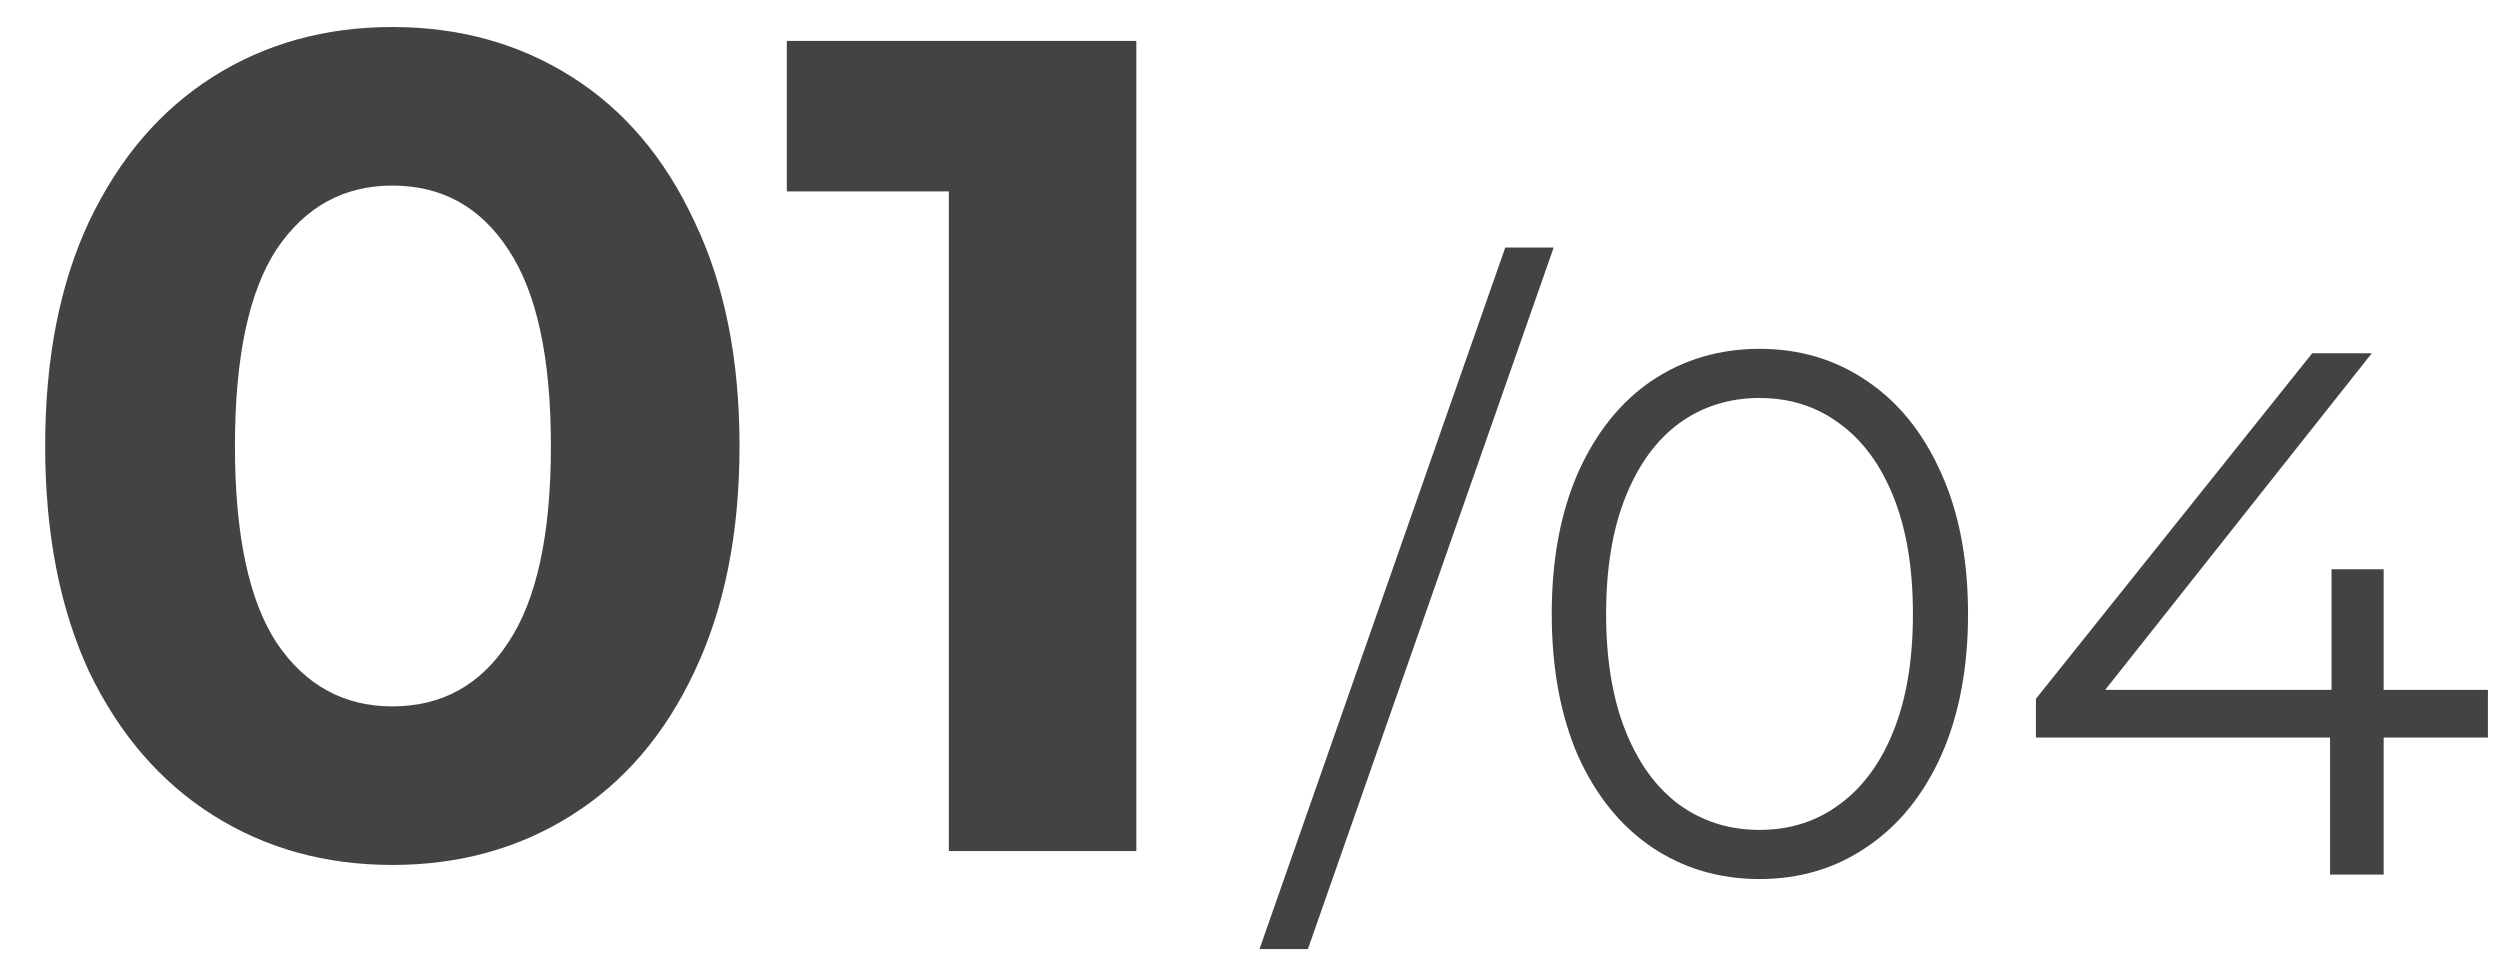
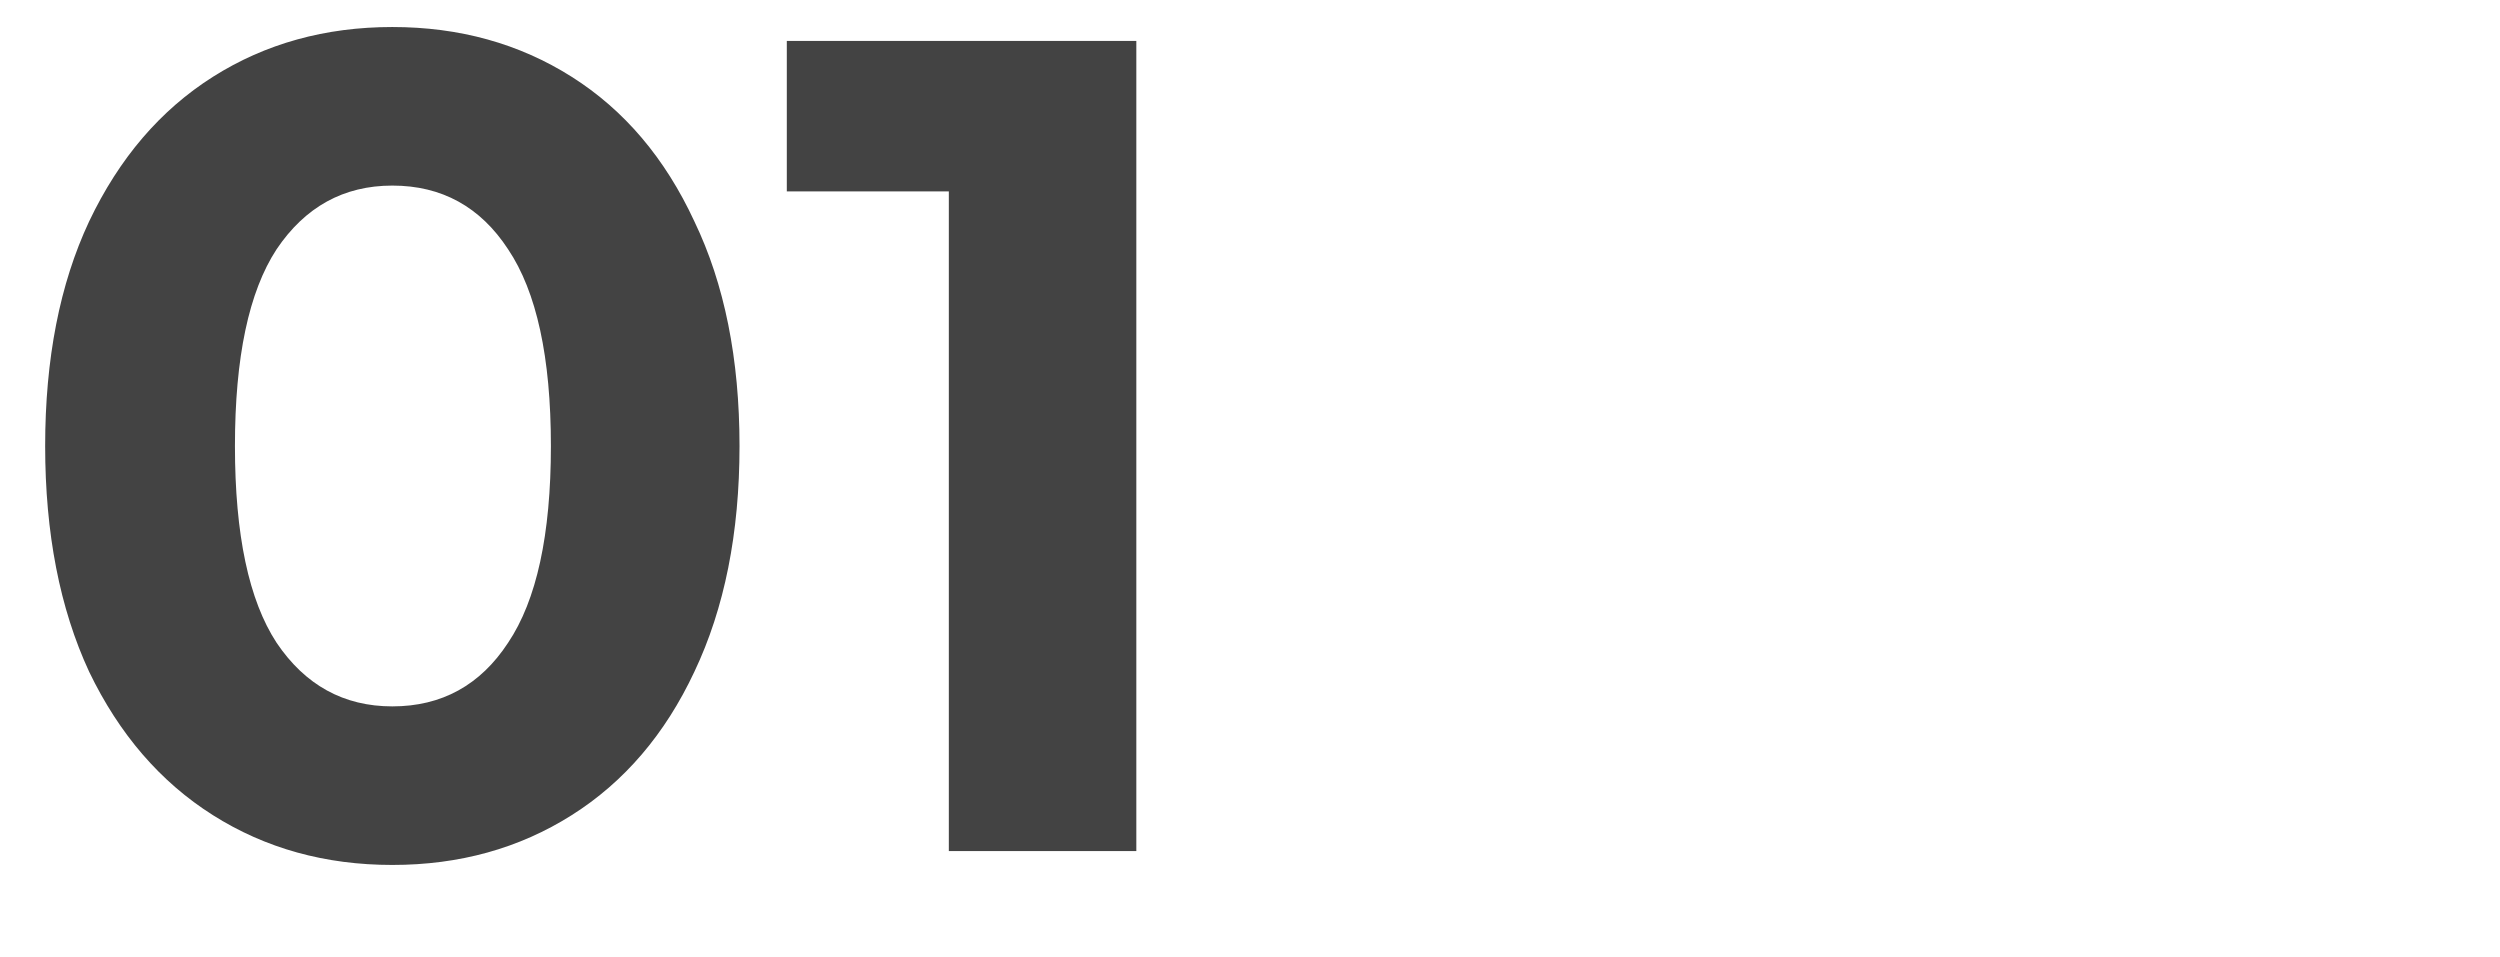
<svg xmlns="http://www.w3.org/2000/svg" width="47" height="18" viewBox="0 0 47 18" fill="none">
  <path d="M7.376 16.261C6.114 16.261 4.99 15.949 4.003 15.325C3.017 14.702 2.241 13.803 1.675 12.627C1.124 11.438 0.849 10.024 0.849 8.385C0.849 6.746 1.124 5.339 1.675 4.164C2.241 2.974 3.017 2.068 4.003 1.444C4.99 0.82 6.114 0.508 7.376 0.508C8.638 0.508 9.762 0.82 10.748 1.444C11.735 2.068 12.504 2.974 13.055 4.164C13.62 5.339 13.903 6.746 13.903 8.385C13.903 10.024 13.62 11.438 13.055 12.627C12.504 13.803 11.735 14.702 10.748 15.325C9.762 15.949 8.638 16.261 7.376 16.261ZM7.376 13.28C8.304 13.28 9.03 12.881 9.552 12.084C10.088 11.286 10.357 10.053 10.357 8.385C10.357 6.717 10.088 5.484 9.552 4.686C9.03 3.888 8.304 3.489 7.376 3.489C6.462 3.489 5.737 3.888 5.2 4.686C4.678 5.484 4.417 6.717 4.417 8.385C4.417 10.053 4.678 11.286 5.2 12.084C5.737 12.881 6.462 13.28 7.376 13.28ZM21.363 0.769V16H17.838V3.598H14.792V0.769H21.363Z" fill="#434343" />
-   <path d="M28.299 4.654H29.209L24.589 17.842H23.679L28.299 4.654ZM33.079 16.526C32.323 16.526 31.647 16.326 31.049 15.924C30.461 15.523 29.999 14.949 29.663 14.202C29.337 13.446 29.173 12.559 29.173 11.542C29.173 10.525 29.337 9.643 29.663 8.896C29.999 8.14 30.461 7.561 31.049 7.16C31.647 6.759 32.323 6.558 33.079 6.558C33.835 6.558 34.507 6.759 35.095 7.16C35.693 7.561 36.159 8.14 36.495 8.896C36.831 9.643 36.999 10.525 36.999 11.542C36.999 12.559 36.831 13.446 36.495 14.202C36.159 14.949 35.693 15.523 35.095 15.924C34.507 16.326 33.835 16.526 33.079 16.526ZM33.079 15.602C33.649 15.602 34.148 15.444 34.577 15.126C35.016 14.809 35.357 14.347 35.599 13.74C35.842 13.133 35.963 12.401 35.963 11.542C35.963 10.684 35.842 9.951 35.599 9.344C35.357 8.737 35.016 8.275 34.577 7.958C34.148 7.641 33.649 7.482 33.079 7.482C32.51 7.482 32.006 7.641 31.567 7.958C31.138 8.275 30.802 8.737 30.559 9.344C30.317 9.951 30.195 10.684 30.195 11.542C30.195 12.401 30.317 13.133 30.559 13.74C30.802 14.347 31.138 14.809 31.567 15.126C32.006 15.444 32.51 15.602 33.079 15.602ZM46.773 13.866H44.813V16.442H43.805V13.866H38.275V13.138L43.469 6.642H44.589L39.577 12.97H43.833V10.702H44.813V12.97H46.773V13.866Z" fill="#434343" />
</svg>